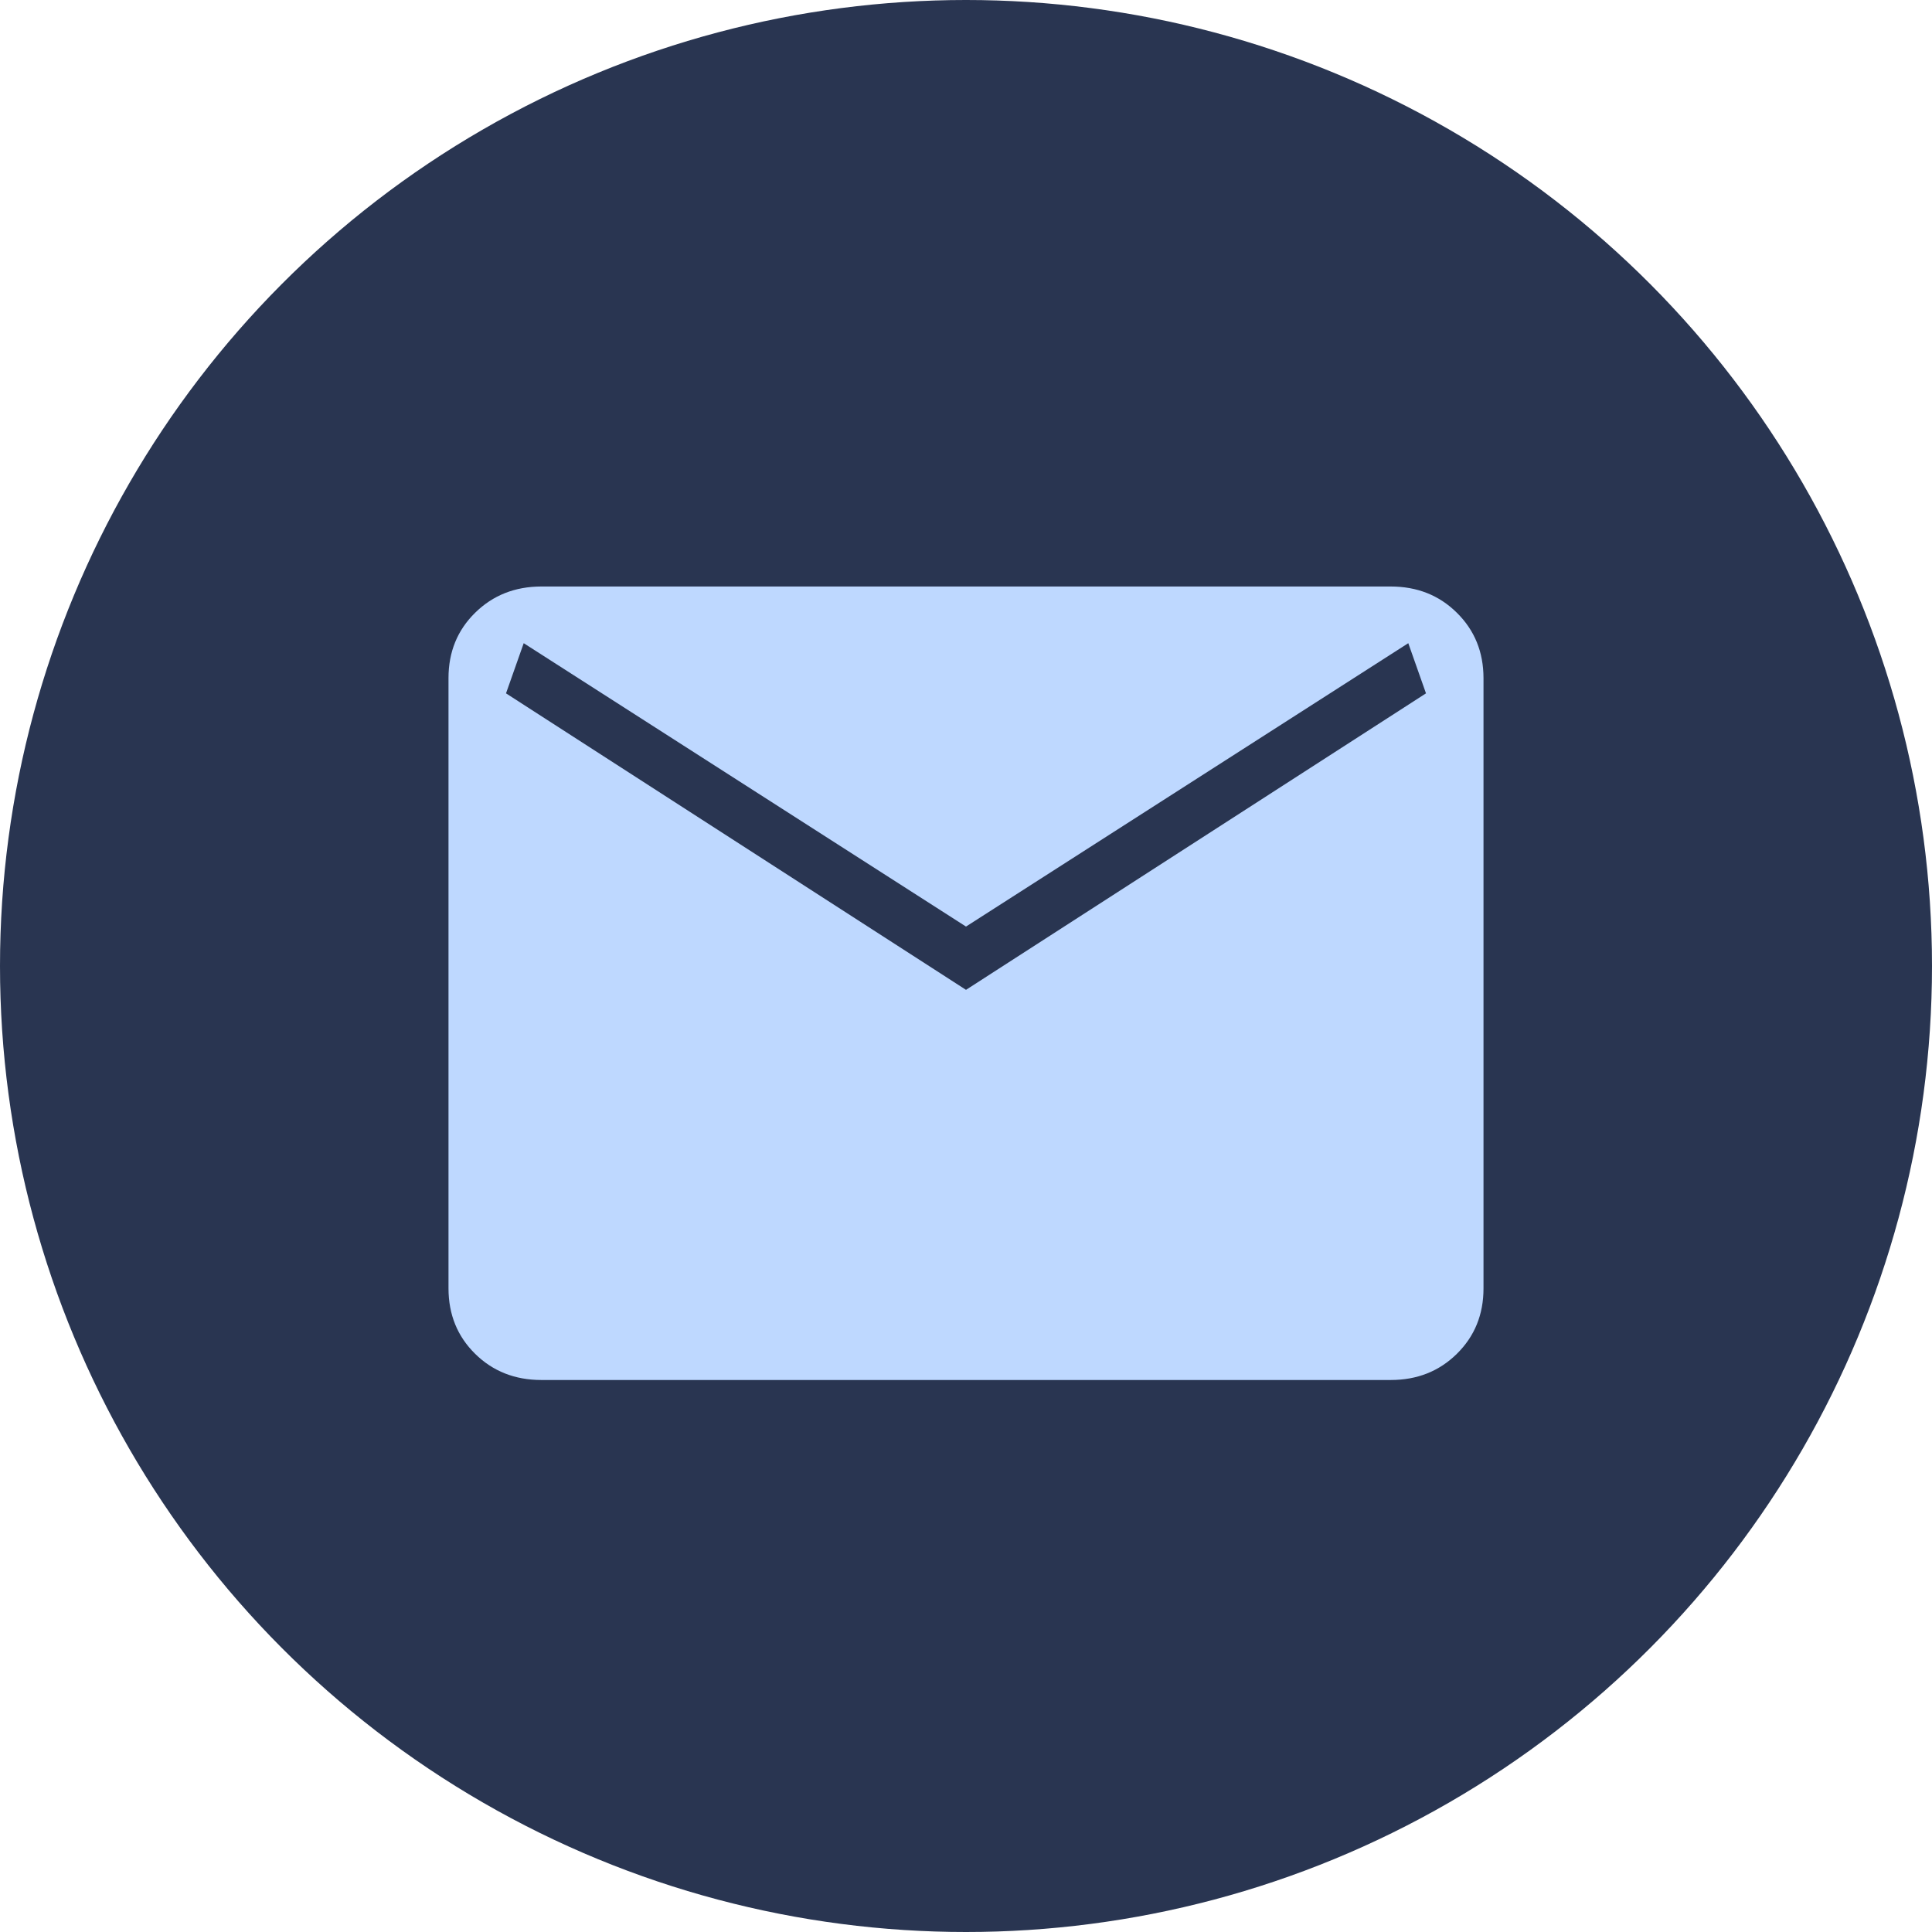
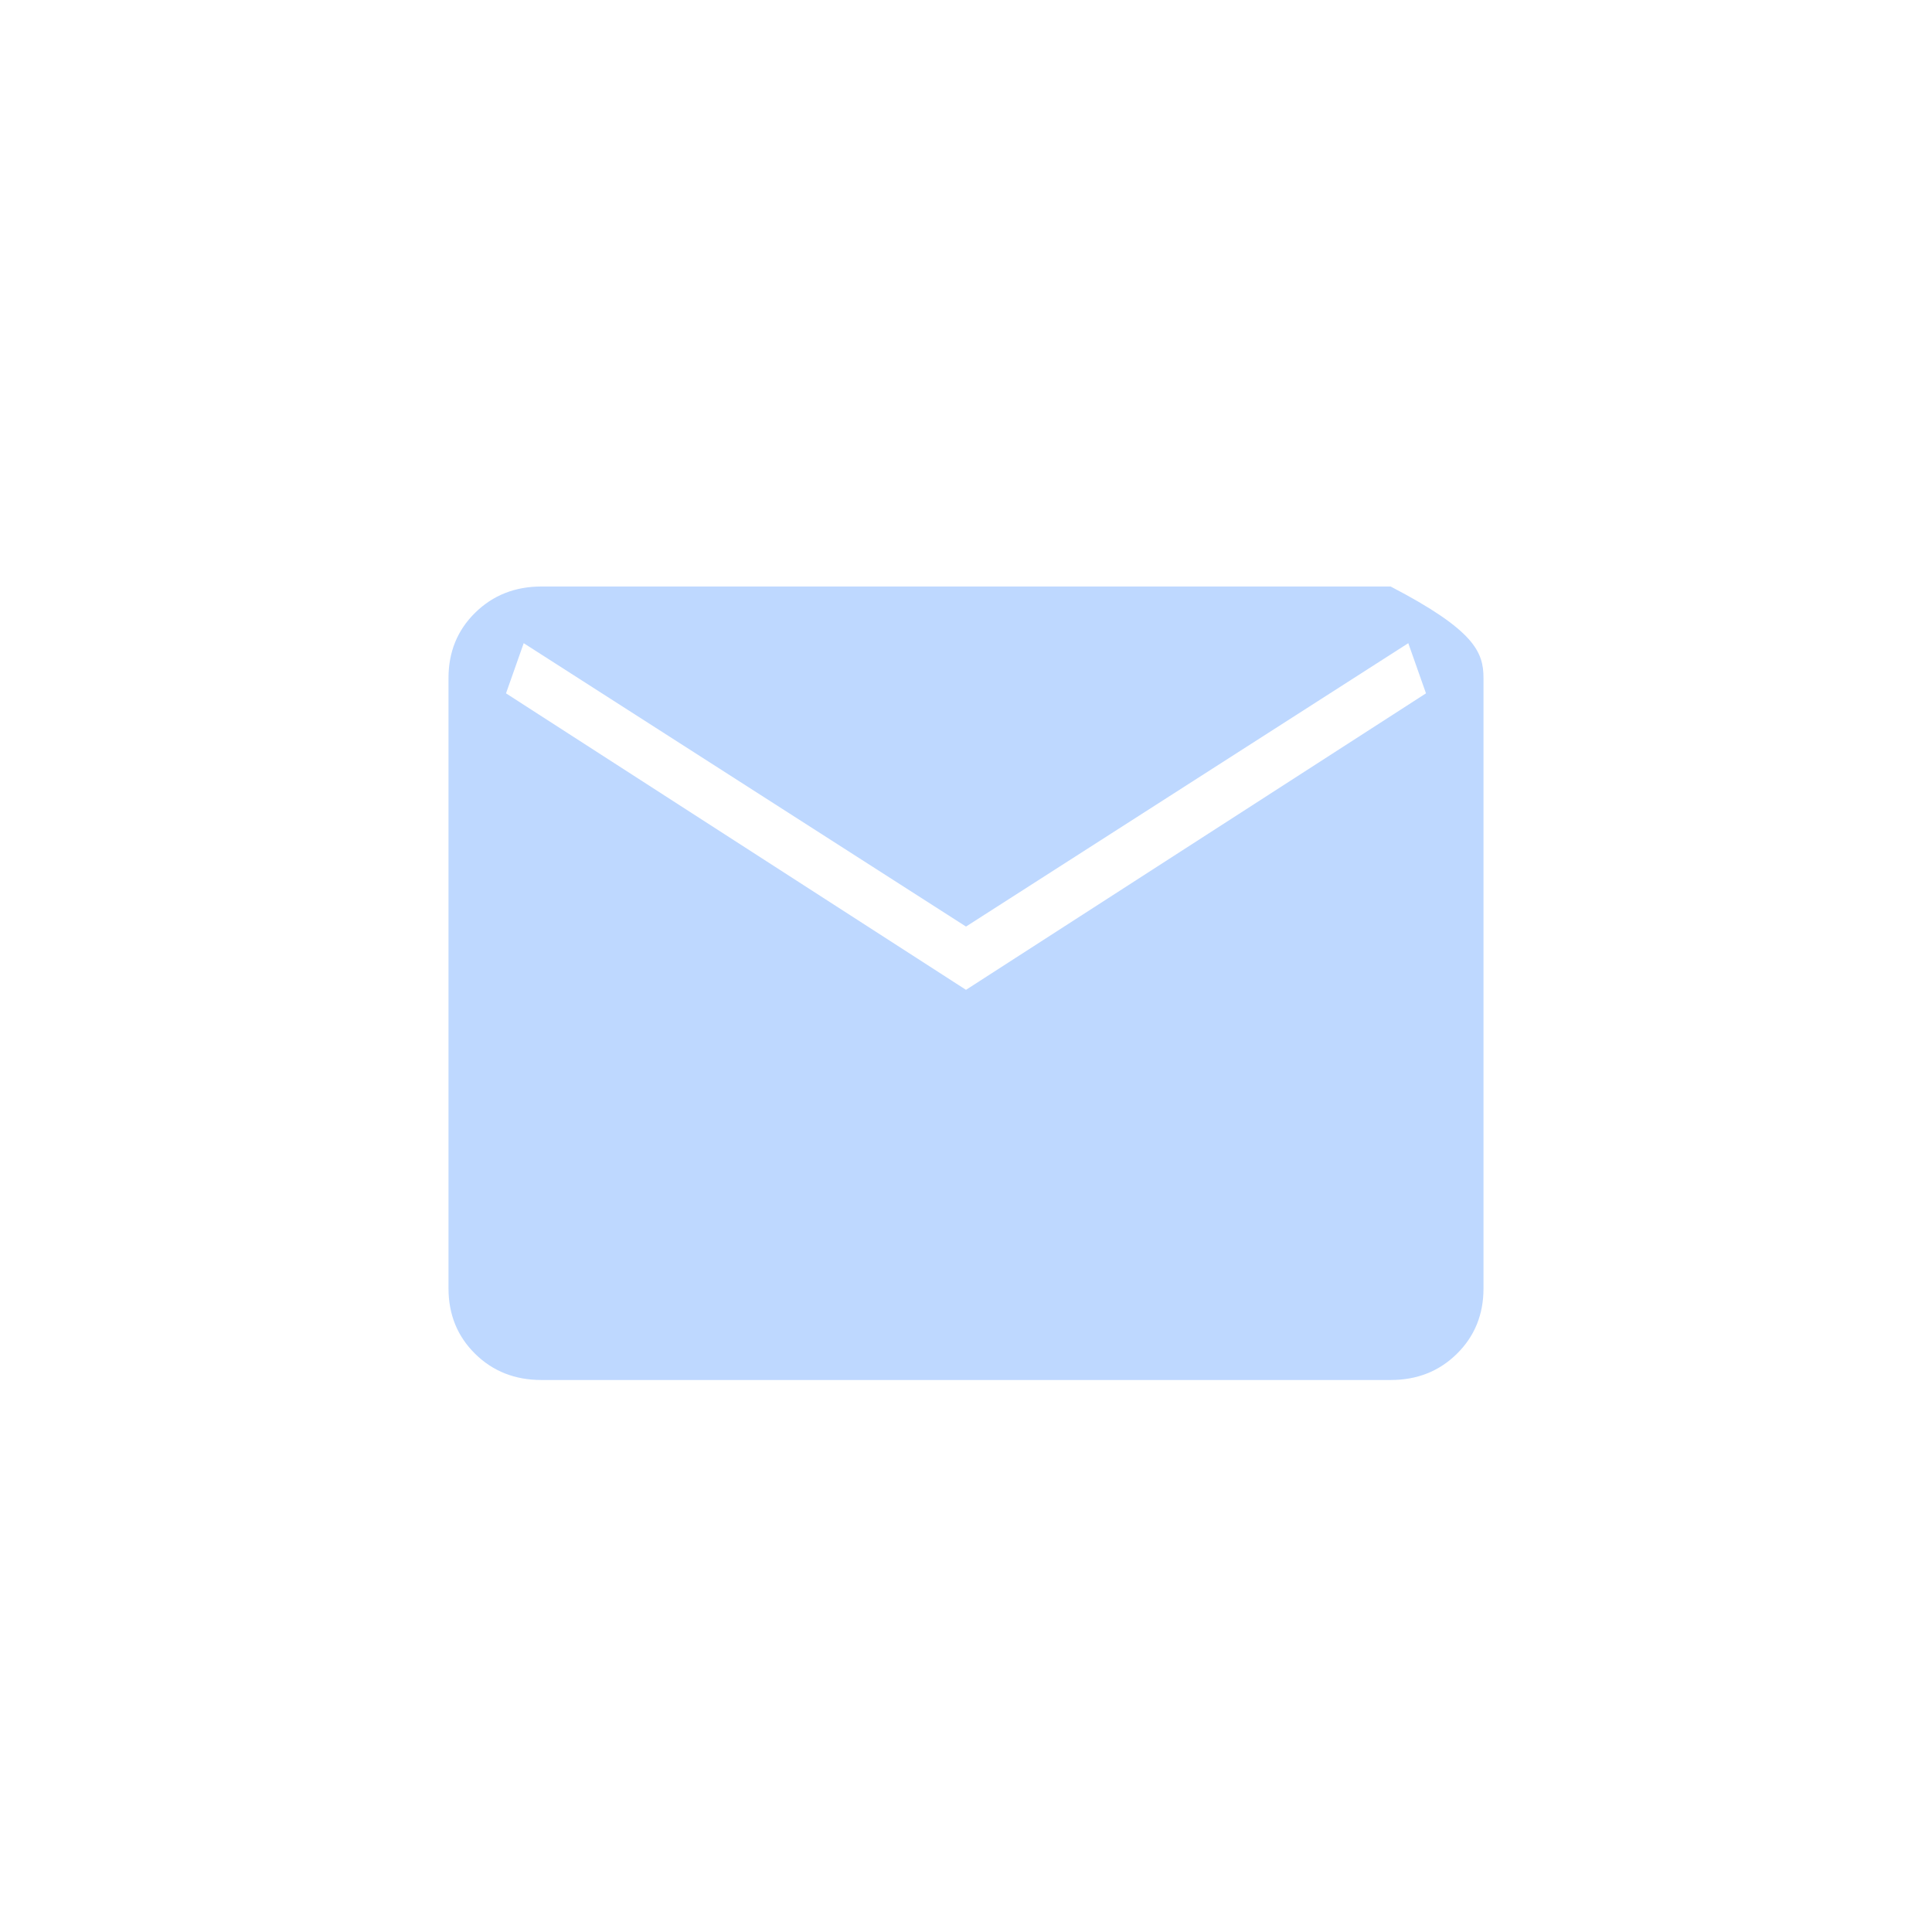
<svg xmlns="http://www.w3.org/2000/svg" width="56" height="56" viewBox="0 0 56 56" fill="none">
-   <circle cx="28" cy="28" r="28" fill="#293551" />
-   <path d="M15.693 40C14.926 40 14.285 39.747 13.772 39.241C13.258 38.735 13.001 38.103 13 37.345V19.655C13 18.898 13.257 18.267 13.772 17.761C14.286 17.255 14.926 17.001 15.692 17H40.308C41.075 17 41.715 17.253 42.228 17.761C42.742 18.268 42.999 18.899 43 19.655V37.347C43 38.102 42.743 38.734 42.228 39.241C41.714 39.748 41.074 40.001 40.308 40H15.693ZM28 28.691L41.333 20.097L40.82 18.643L28 26.857L15.18 18.643L14.667 20.097L28 28.691Z" fill="#BED8FF" />
+   <path d="M15.693 40C14.926 40 14.285 39.747 13.772 39.241C13.258 38.735 13.001 38.103 13 37.345V19.655C13 18.898 13.257 18.267 13.772 17.761C14.286 17.255 14.926 17.001 15.692 17H40.308C42.742 18.268 42.999 18.899 43 19.655V37.347C43 38.102 42.743 38.734 42.228 39.241C41.714 39.748 41.074 40.001 40.308 40H15.693ZM28 28.691L41.333 20.097L40.82 18.643L28 26.857L15.18 18.643L14.667 20.097L28 28.691Z" fill="#BED8FF" />
</svg>